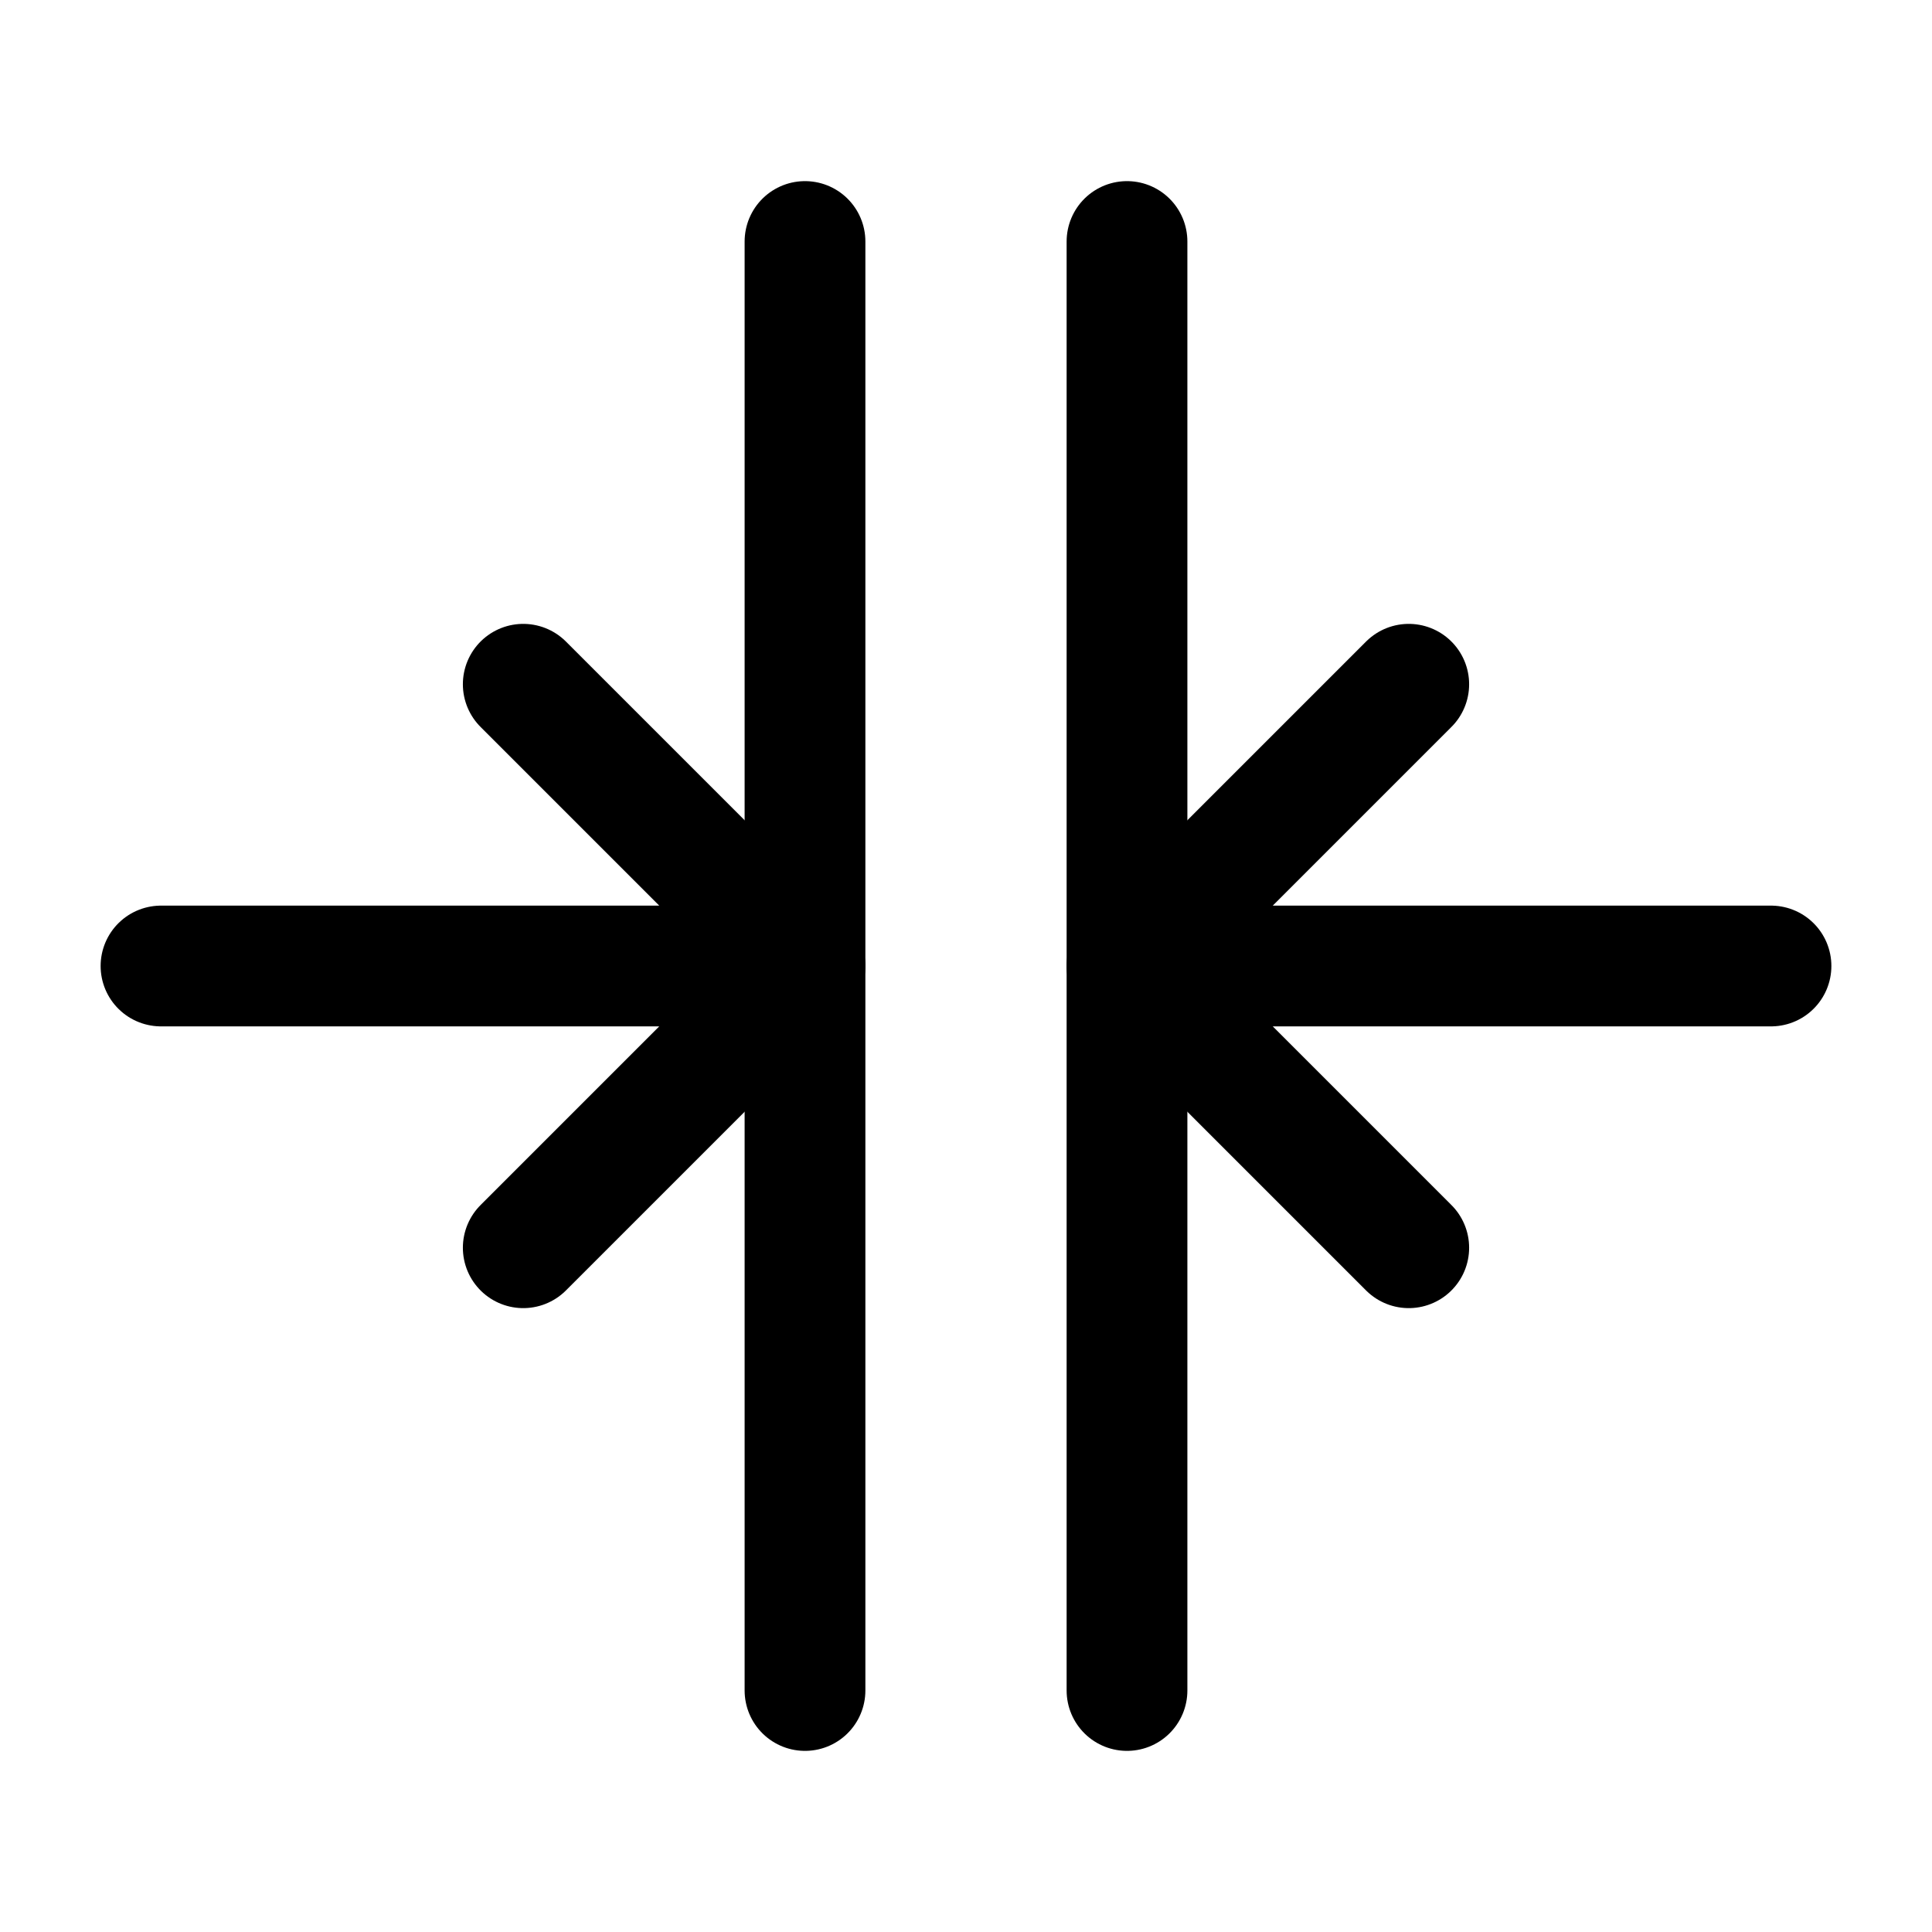
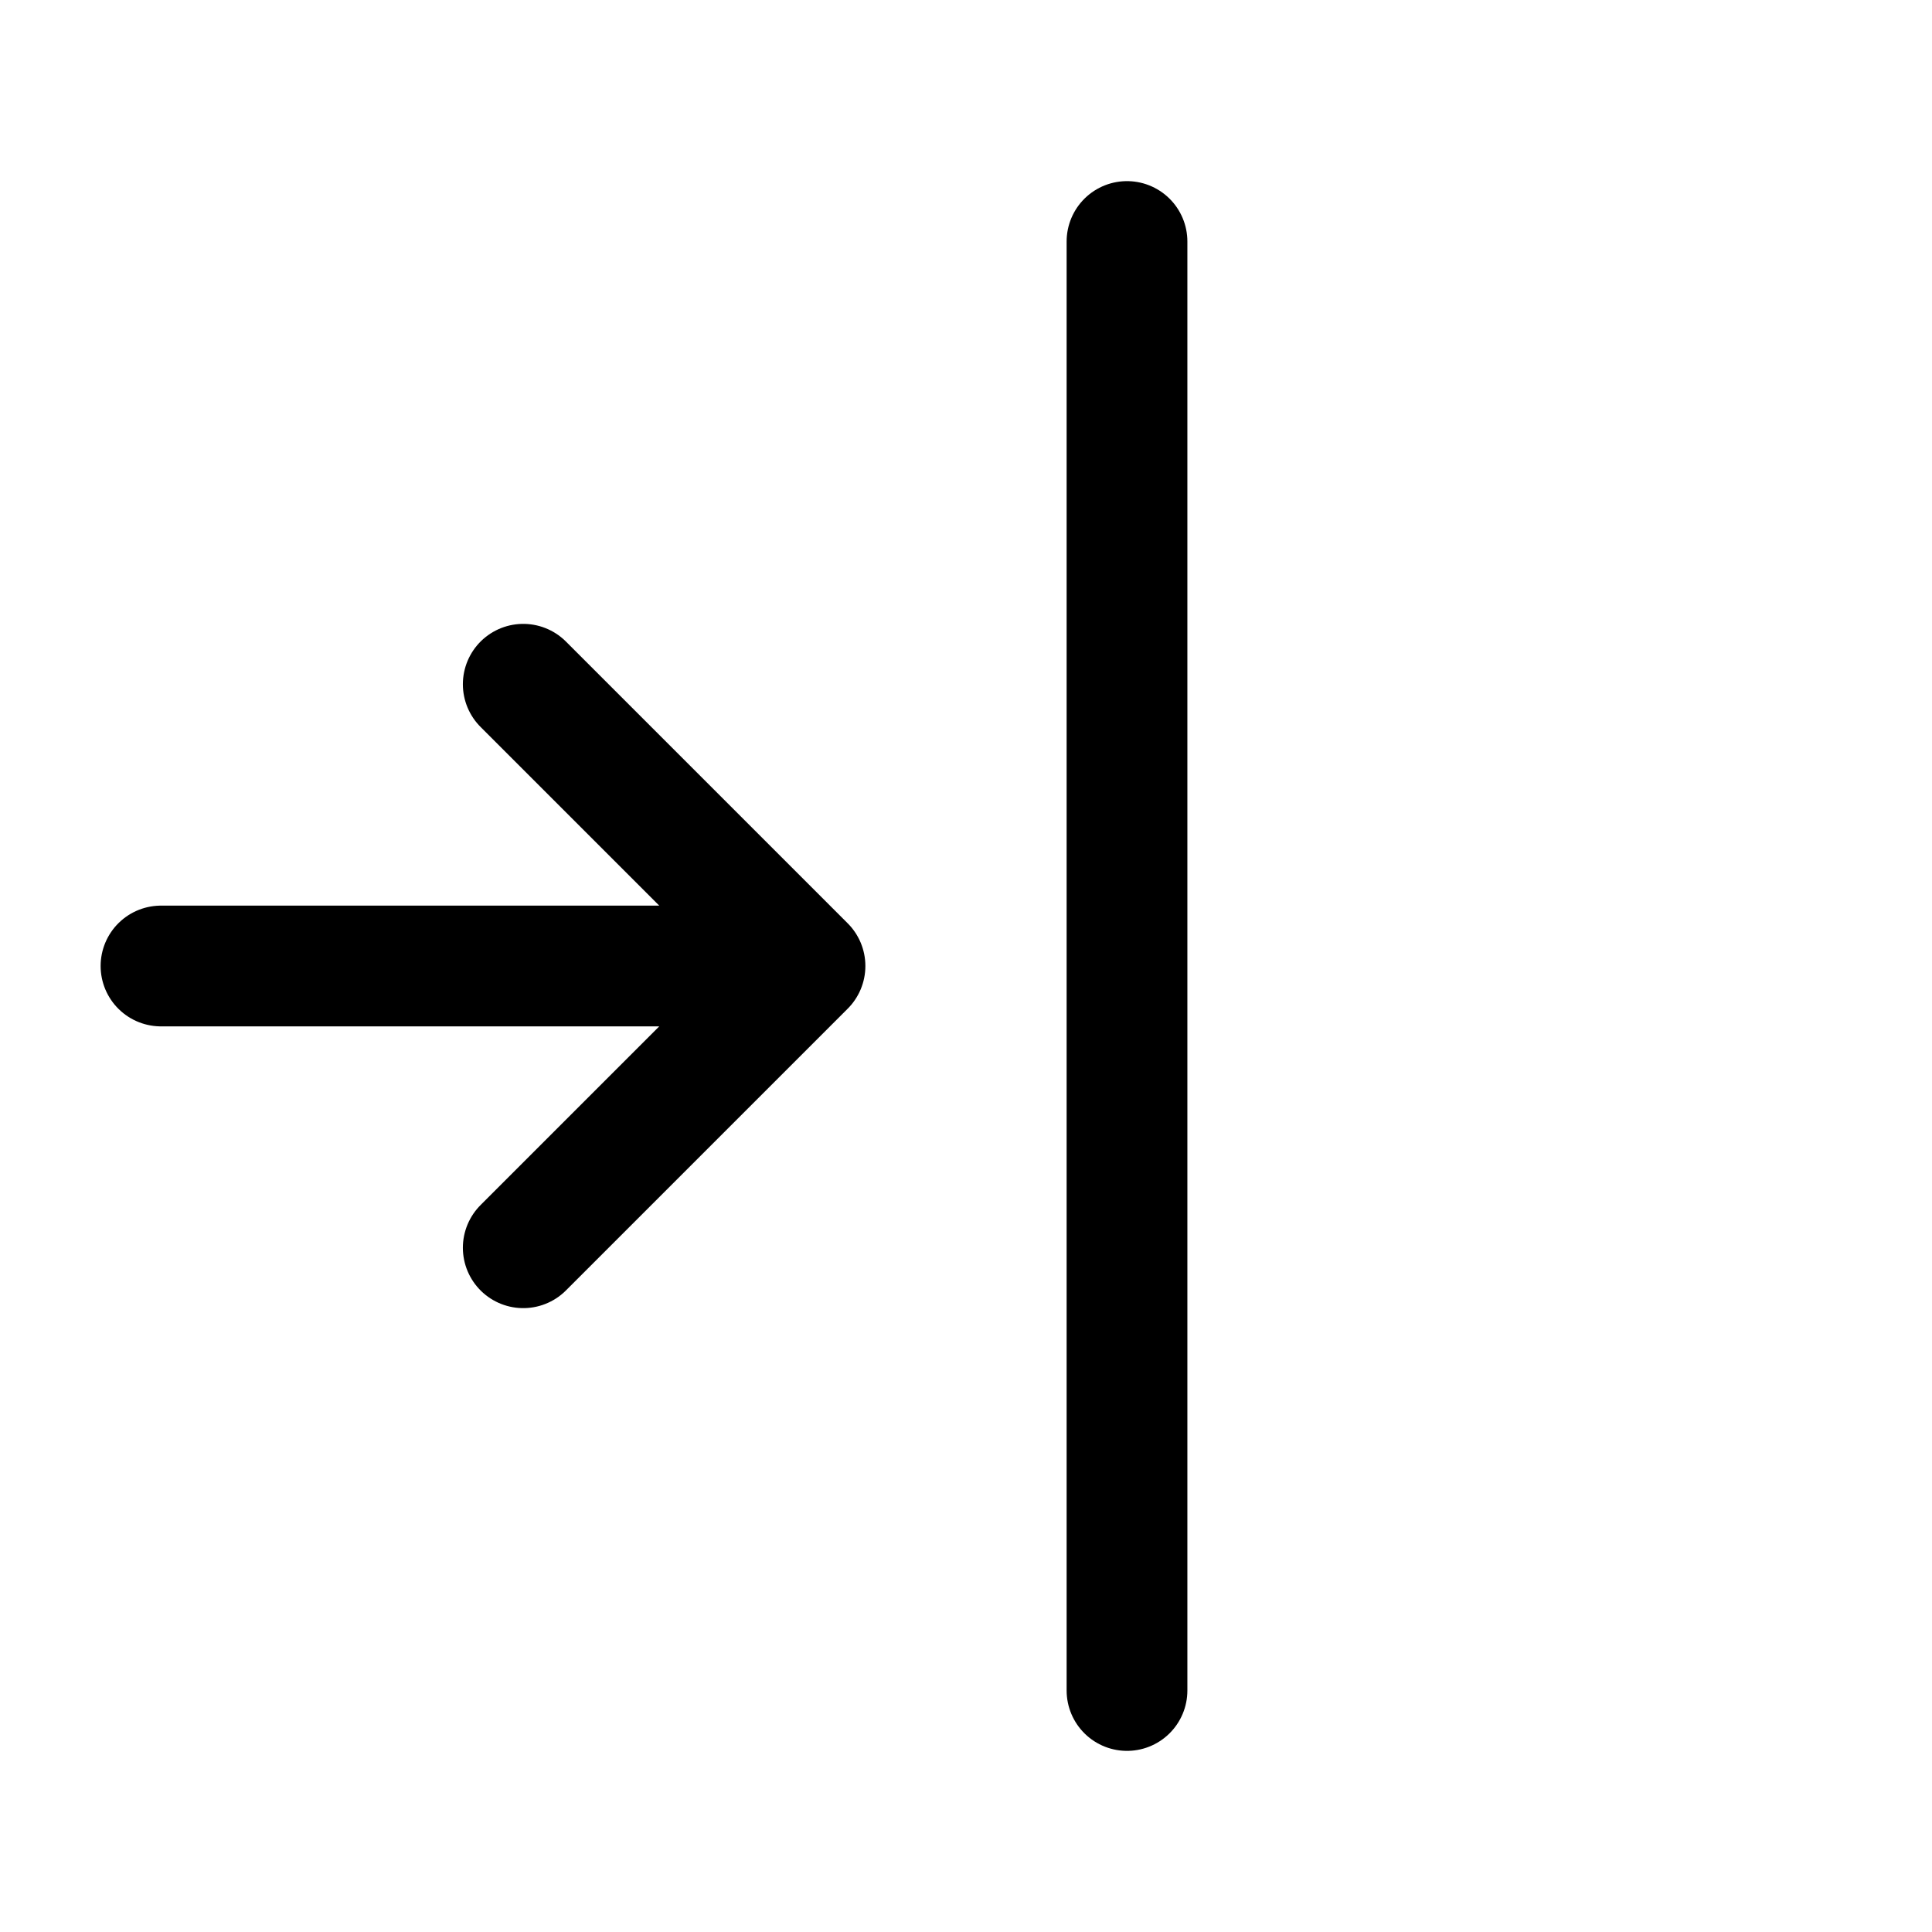
<svg xmlns="http://www.w3.org/2000/svg" width="24px" height="24px" viewBox="0 0 24 24" stroke-width="1.5" fill="none" color="#000000">
-   <path d="M22 12H14M14 12L17.5 8.5M14 12L17.5 15.5" stroke="#000000" stroke-width="1.5" stroke-linecap="round" stroke-linejoin="round" />
  <path d="M2 12H10M10 12L6.5 8.5M10 12L6.5 15.5" stroke="#000000" stroke-width="1.5" stroke-linecap="round" stroke-linejoin="round" />
-   <path d="M10 21L10 3" stroke="#000000" stroke-width="1.5" stroke-linecap="round" stroke-linejoin="round" />
  <path d="M14 21L14 3" stroke="#000000" stroke-width="1.5" stroke-linecap="round" stroke-linejoin="round" />
</svg>